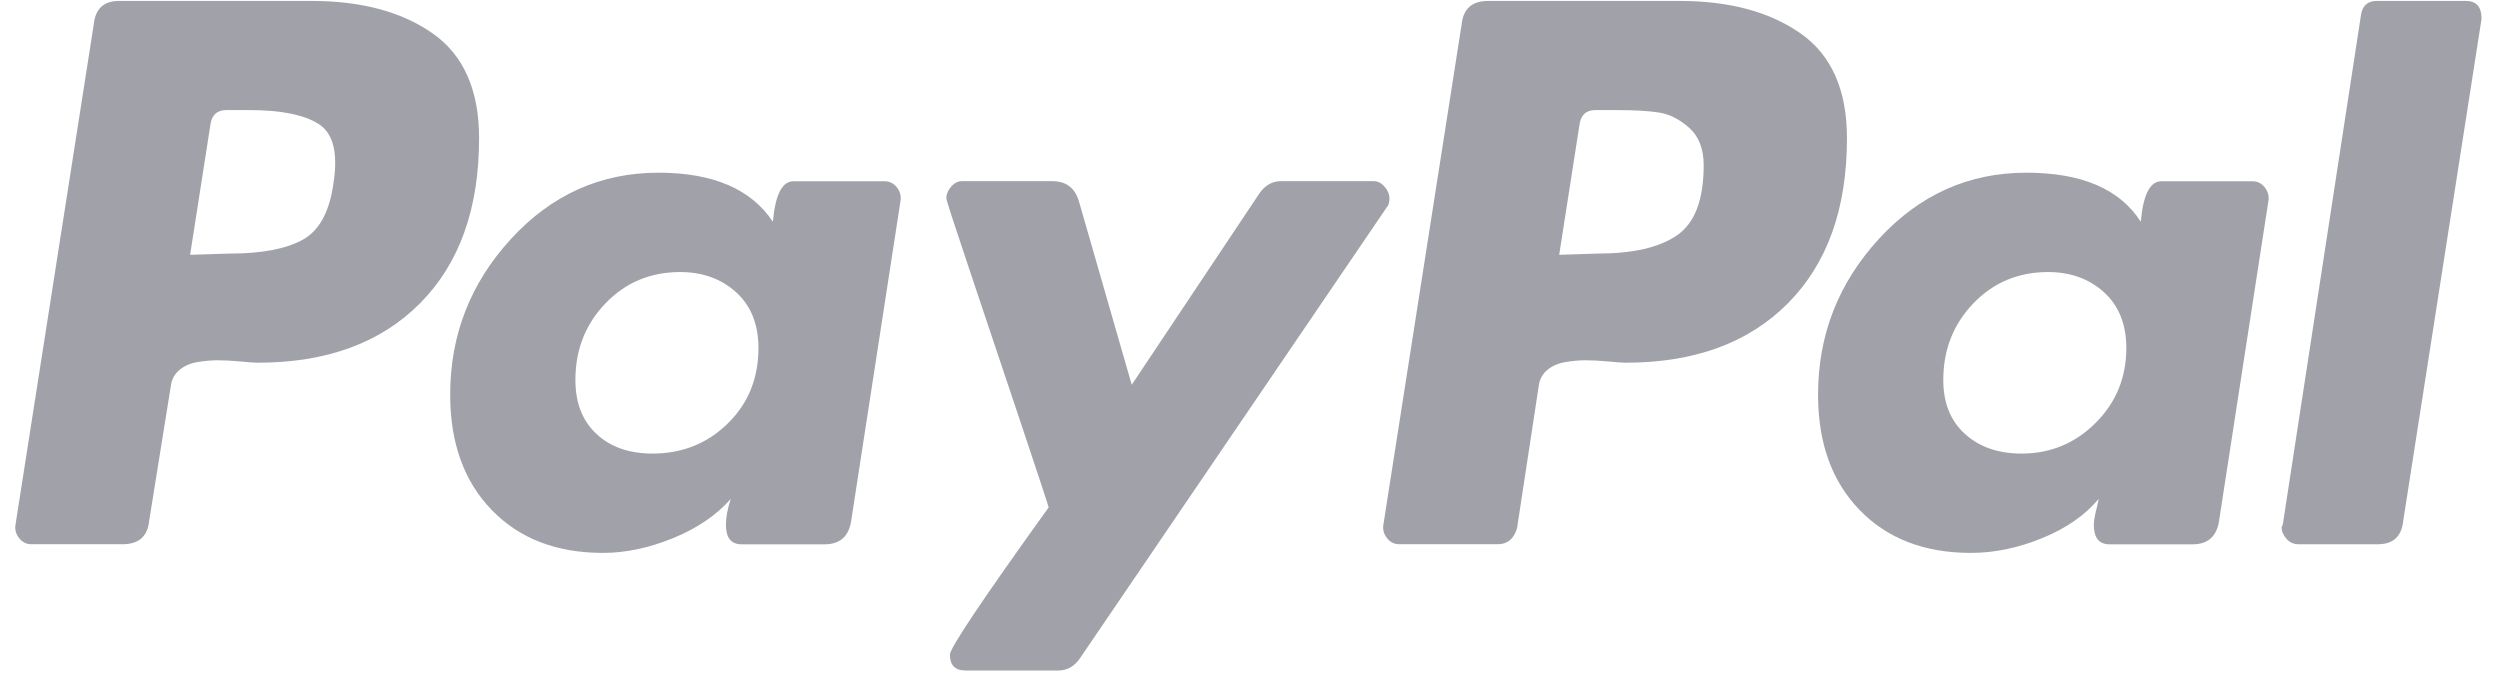
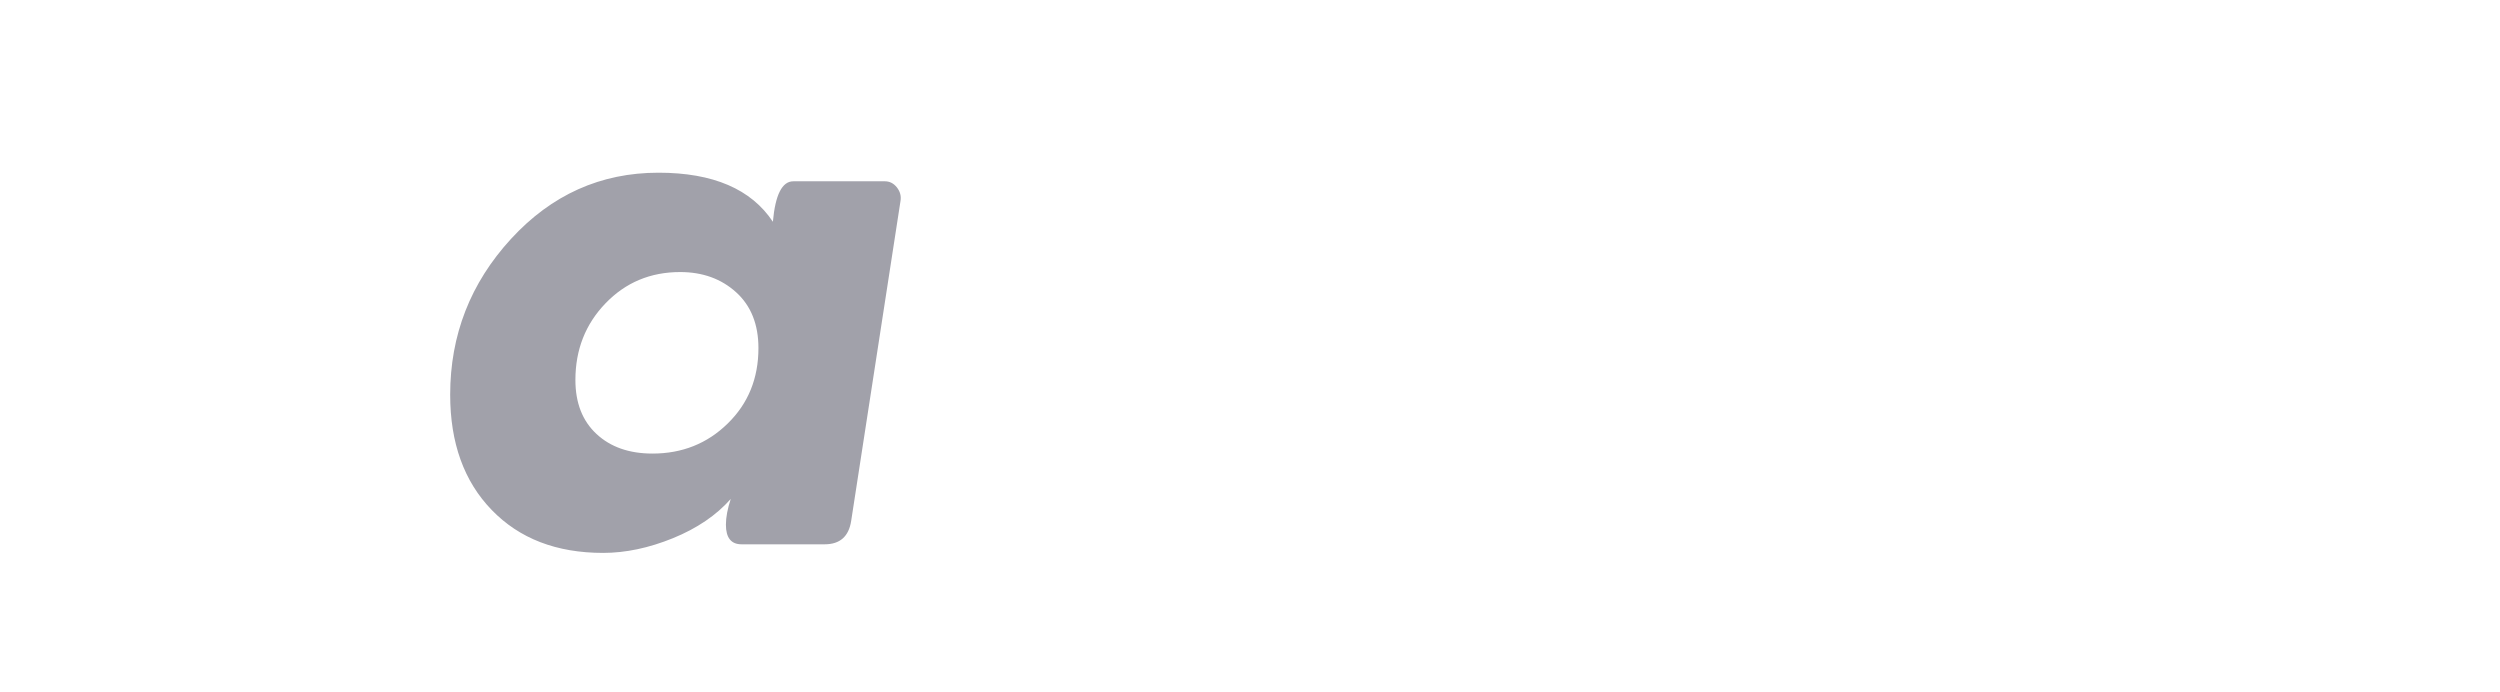
<svg xmlns="http://www.w3.org/2000/svg" width="112" height="31" viewBox="0 0 112 31" fill="none">
  <g clip-path="url(#clip0_884_13003)">
-     <path d="M19.386 1.498C18.001 0.528 16.194 0.042 13.965 0.042H5.334C4.65 0.042 4.273 0.39 4.201 1.086L0.695 23.502C0.658 23.722 0.712 23.924 0.856 24.107C1 24.29 1.18 24.381 1.396 24.381H5.495C6.215 24.381 6.61 24.034 6.682 23.338L7.653 17.294C7.689 17.001 7.815 16.763 8.031 16.58C8.247 16.397 8.516 16.277 8.84 16.222C9.164 16.168 9.469 16.14 9.757 16.14C10.044 16.14 10.386 16.159 10.782 16.195C11.177 16.232 11.429 16.25 11.537 16.25C14.63 16.25 17.057 15.362 18.82 13.585C20.582 11.809 21.463 9.346 21.463 6.195C21.463 4.034 20.77 2.469 19.386 1.498ZM14.936 8.229C14.756 9.511 14.289 10.353 13.534 10.756C12.778 11.16 11.699 11.36 10.297 11.36L8.517 11.415L9.434 5.536C9.505 5.134 9.739 4.932 10.135 4.932H11.16C12.598 4.932 13.642 5.143 14.289 5.564C14.936 5.985 15.152 6.874 14.936 8.229Z" fill="#A1A1AA" />
-     <path d="M110.468 0.042H106.477C106.08 0.042 105.847 0.244 105.776 0.646L102.269 23.503L102.215 23.613C102.215 23.797 102.287 23.97 102.431 24.135C102.574 24.299 102.755 24.382 102.97 24.382H106.531C107.213 24.382 107.591 24.035 107.664 23.338L111.17 0.866V0.812C111.17 0.299 110.936 0.042 110.468 0.042Z" fill="#A1A1AA" />
-     <path d="M62.246 8.885C62.246 8.703 62.174 8.528 62.031 8.364C61.886 8.199 61.724 8.116 61.545 8.116H57.391C56.995 8.116 56.671 8.3 56.42 8.666L50.702 17.237L48.329 8.996C48.148 8.41 47.753 8.116 47.142 8.116H43.096C42.915 8.116 42.753 8.199 42.61 8.364C42.466 8.528 42.395 8.703 42.395 8.885C42.395 8.959 42.745 10.039 43.446 12.127C44.147 14.215 44.903 16.468 45.712 18.886C46.521 21.303 46.943 22.586 46.98 22.731C44.031 26.834 42.556 29.032 42.556 29.325C42.556 29.801 42.79 30.039 43.258 30.039H47.411C47.807 30.039 48.13 29.856 48.383 29.49L62.139 9.27C62.21 9.197 62.246 9.069 62.246 8.885Z" fill="#A1A1AA" />
-     <path d="M100.923 8.122H96.823C96.319 8.122 96.015 8.726 95.907 9.935C94.971 8.471 93.263 7.737 90.781 7.737C88.192 7.737 85.989 8.726 84.173 10.704C82.357 12.683 81.449 15.009 81.449 17.683C81.449 19.844 82.069 21.566 83.31 22.847C84.551 24.13 86.214 24.77 88.3 24.77C89.343 24.77 90.404 24.55 91.483 24.111C92.562 23.671 93.406 23.085 94.019 22.353C94.019 22.389 93.982 22.554 93.911 22.847C93.838 23.14 93.803 23.361 93.803 23.506C93.803 24.093 94.036 24.385 94.504 24.385H98.227C98.909 24.385 99.305 24.038 99.413 23.341L101.625 9.001C101.66 8.781 101.606 8.58 101.463 8.396C101.318 8.214 101.139 8.122 100.923 8.122ZM93.883 18.946C92.966 19.862 91.861 20.32 90.566 20.32C89.523 20.32 88.678 20.027 88.031 19.441C87.383 18.856 87.059 18.05 87.059 17.023C87.059 15.669 87.509 14.523 88.408 13.589C89.306 12.655 90.422 12.188 91.753 12.188C92.759 12.188 93.595 12.491 94.261 13.095C94.926 13.699 95.259 14.533 95.259 15.595C95.259 16.913 94.8 18.031 93.883 18.946Z" fill="#A1A1AA" />
    <path d="M39.642 8.122H35.542C35.038 8.122 34.733 8.726 34.625 9.935C33.654 8.471 31.946 7.737 29.5 7.737C26.911 7.737 24.708 8.726 22.892 10.704C21.076 12.683 20.168 15.009 20.168 17.683C20.168 19.844 20.788 21.566 22.029 22.847C23.27 24.13 24.933 24.77 27.019 24.77C28.026 24.77 29.069 24.55 30.148 24.111C31.227 23.671 32.09 23.085 32.737 22.353C32.593 22.792 32.521 23.177 32.521 23.506C32.521 24.093 32.755 24.385 33.222 24.385H36.945C37.627 24.385 38.023 24.038 38.132 23.341L40.343 9.001C40.379 8.781 40.325 8.58 40.181 8.396C40.037 8.214 39.858 8.122 39.642 8.122ZM32.602 18.973C31.685 19.872 30.561 20.32 29.231 20.32C28.187 20.32 27.351 20.027 26.722 19.441C26.093 18.856 25.778 18.05 25.778 17.023C25.778 15.669 26.227 14.523 27.127 13.589C28.026 12.655 29.14 12.188 30.472 12.188C31.478 12.188 32.314 12.491 32.98 13.095C33.645 13.699 33.978 14.533 33.978 15.595C33.978 16.95 33.52 18.077 32.602 18.973Z" fill="#A1A1AA" />
-     <path d="M80.668 1.498C79.283 0.528 77.476 0.042 75.246 0.042H66.669C65.95 0.042 65.554 0.39 65.482 1.086L61.976 23.502C61.939 23.723 61.993 23.924 62.138 24.107C62.28 24.29 62.461 24.381 62.677 24.381H67.1C67.532 24.381 67.819 24.144 67.963 23.667L68.935 17.294C68.97 17.001 69.096 16.763 69.312 16.58C69.528 16.397 69.797 16.277 70.121 16.222C70.445 16.168 70.75 16.14 71.038 16.14C71.326 16.14 71.667 16.159 72.063 16.195C72.459 16.232 72.711 16.25 72.818 16.25C75.912 16.25 78.338 15.362 80.101 13.585C81.863 11.809 82.744 9.346 82.744 6.195C82.745 4.034 82.052 2.469 80.668 1.498ZM75.138 10.536C74.347 11.086 73.16 11.36 71.578 11.36L69.852 11.415L70.769 5.536C70.84 5.134 71.074 4.932 71.47 4.932H72.441C73.232 4.932 73.861 4.969 74.329 5.042C74.796 5.116 75.246 5.344 75.678 5.728C76.11 6.113 76.325 6.672 76.325 7.404C76.325 8.943 75.929 9.987 75.138 10.536Z" fill="#A1A1AA" />
  </g>
  <defs>
    <clipPath id="clip0_884_13003">
      <rect width="112" height="30" fill="white" transform="translate(0 0.042)" />
    </clipPath>
  </defs>
</svg>